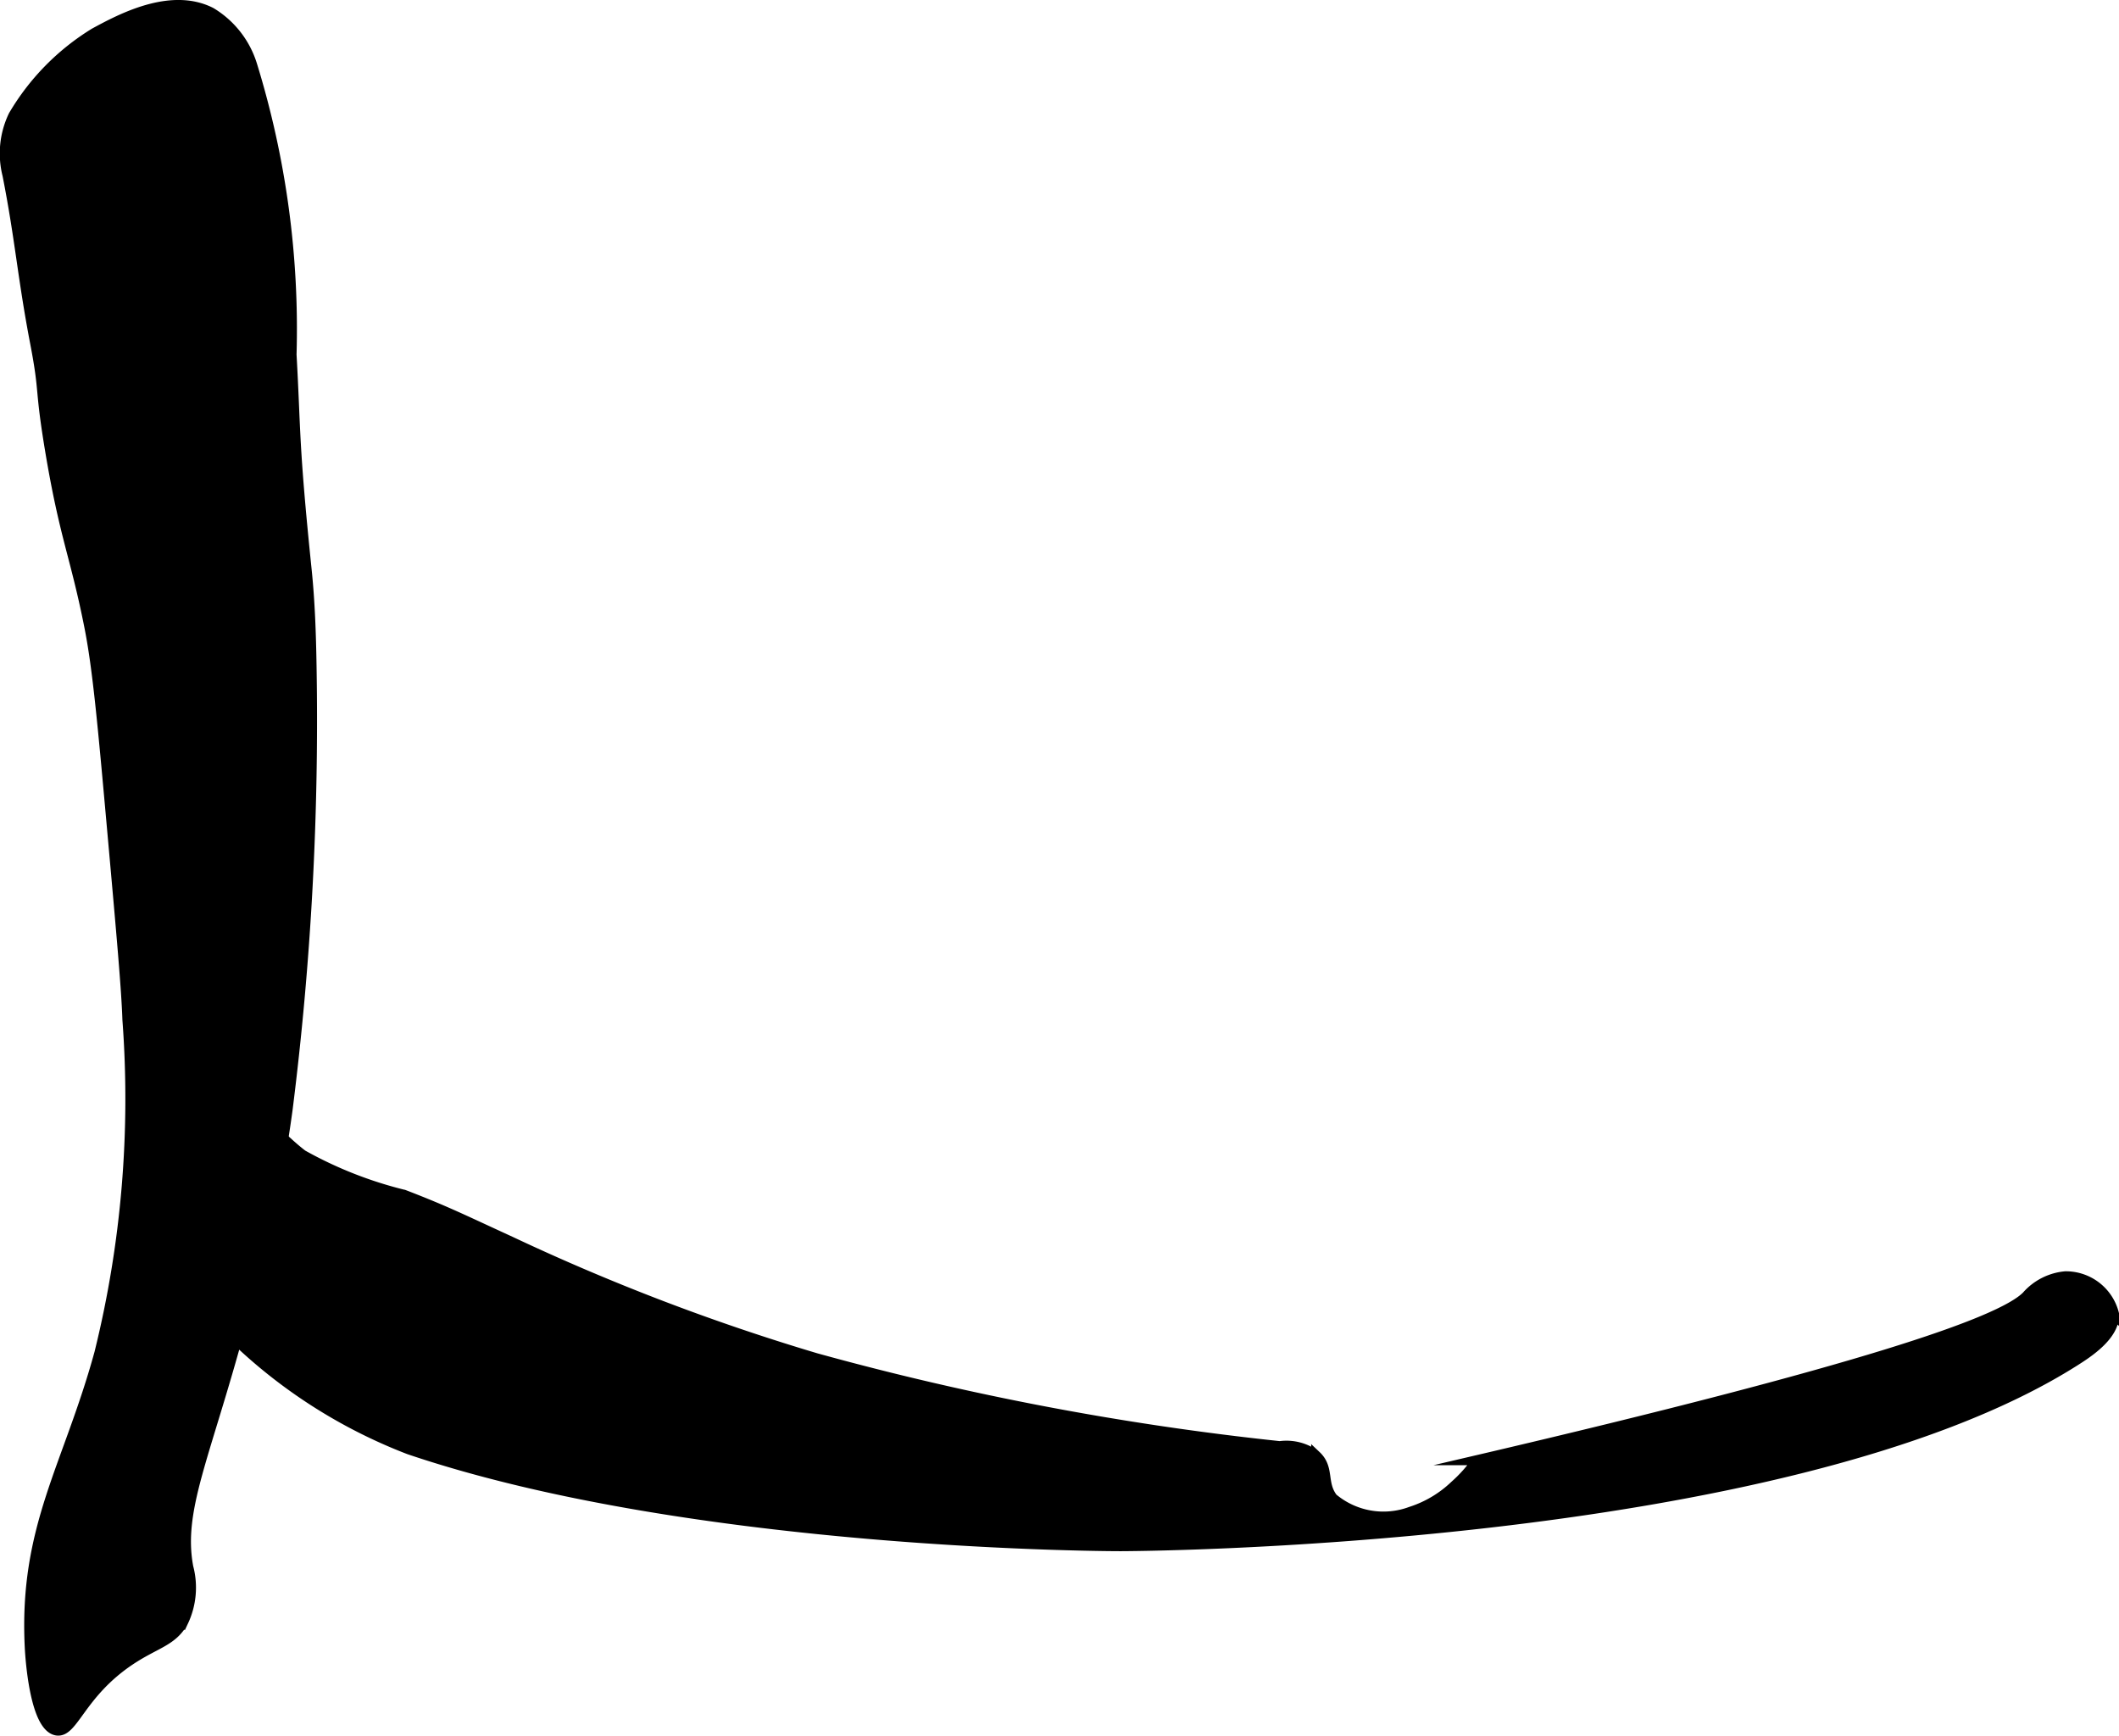
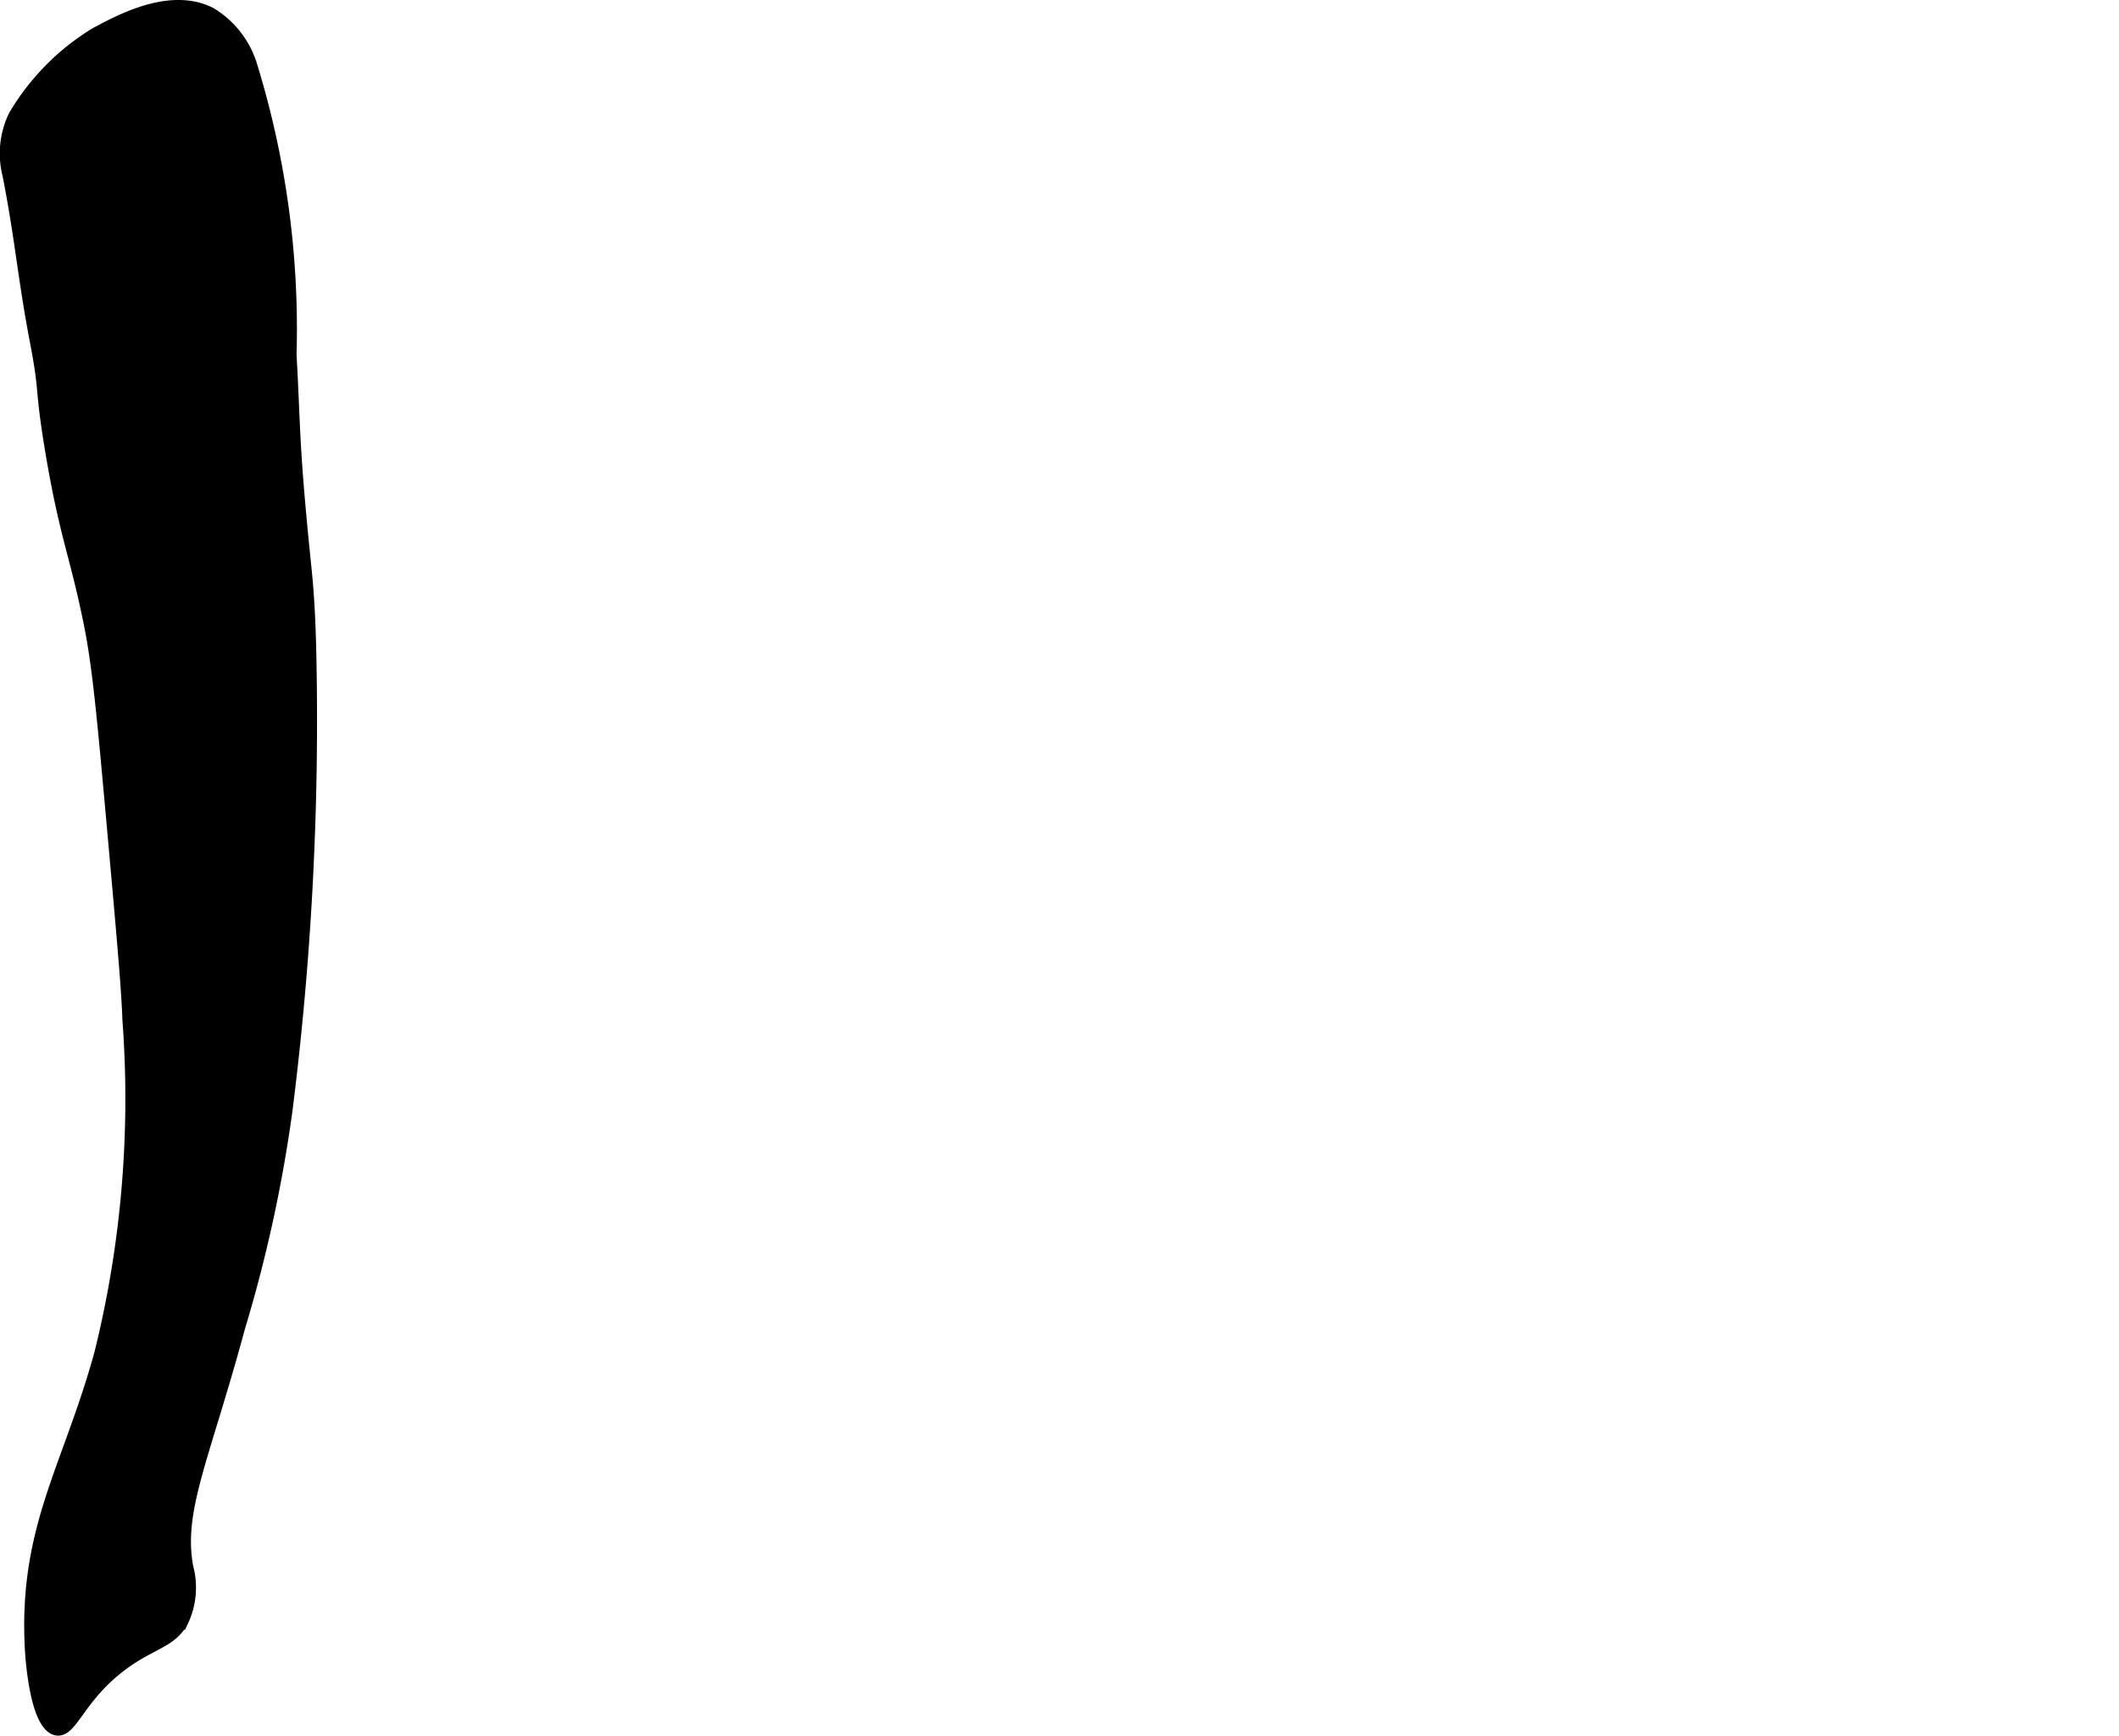
<svg xmlns="http://www.w3.org/2000/svg" version="1.1" width="11.1mm" height="9.091mm" viewBox="0 0 31.464 25.77">
  <defs>
    <style type="text/css">
      .a {
        stroke: #000;
        stroke-miterlimit: 10;
        stroke-width: 0.15px;
      }
    </style>
  </defs>
  <path class="a" d="M.2,1.715a1.296,1.296,0,0,0-.089.882c.188.953.224,1.522.412,2.5.145.756.061.628.22,1.585.215,1.292.374,1.565.583,2.619.123.619.198,1.442.343,3.061.139,1.55.208,2.325.223,2.777a15.725,15.725,0,0,1-.415,4.947C1.011,21.787.354,22.673.442,24.454c.005.106.065,1.178.396,1.239.251.046.35-.547,1.095-1.044.382-.254.626-.278.789-.573a1.18,1.18,0,0,0,.073-.807c-.158-.847.244-1.612.769-3.556a20.962,20.962,0,0,0,.705-3.236,46.134,46.134,0,0,0,.356-6.593c-.008-.476-.024-.952-.073-1.426-.194-1.887-.159-2.039-.224-3.193A13.292,13.292,0,0,0,3.744.969,1.387,1.387,0,0,0,3.132.185C2.531-.121,1.78.286,1.403.49A3.548,3.548,0,0,0,.2,1.715Z" />
-   <path class="a" d="M4.491,17.147c-.231-.176-.426-.396-.66-.568a.367.367,0,0,0-.182-.083.404.404,0,0,0-.29.158c-.93.935-.868,1.609-.868,1.609a1.81,1.81,0,0,0,.481,1.067,7.724,7.724,0,0,0,3.103,2.191c4.265,1.443,10.564,1.436,10.564,1.436s9.853-.011,14.171-2.749c.182-.116.603-.382.579-.702a.736.736,0,0,0-.721-.555.867.867,0,0,0-.574.292c-.384.392-2.476,1.111-8.157,2.437a2.091,2.091,0,0,1-.335.377,1.691,1.691,0,0,1-.654.389,1.169,1.169,0,0,1-1.159-.202c-.169-.221-.047-.441-.245-.628a.728.728,0,0,0-.542-.143,42.706,42.706,0,0,1-6.89-1.308,32.226,32.226,0,0,1-4.527-1.73c-.72-.33-.959-.453-1.586-.694A6.014,6.014,0,0,1,4.491,17.147Z" />
</svg>